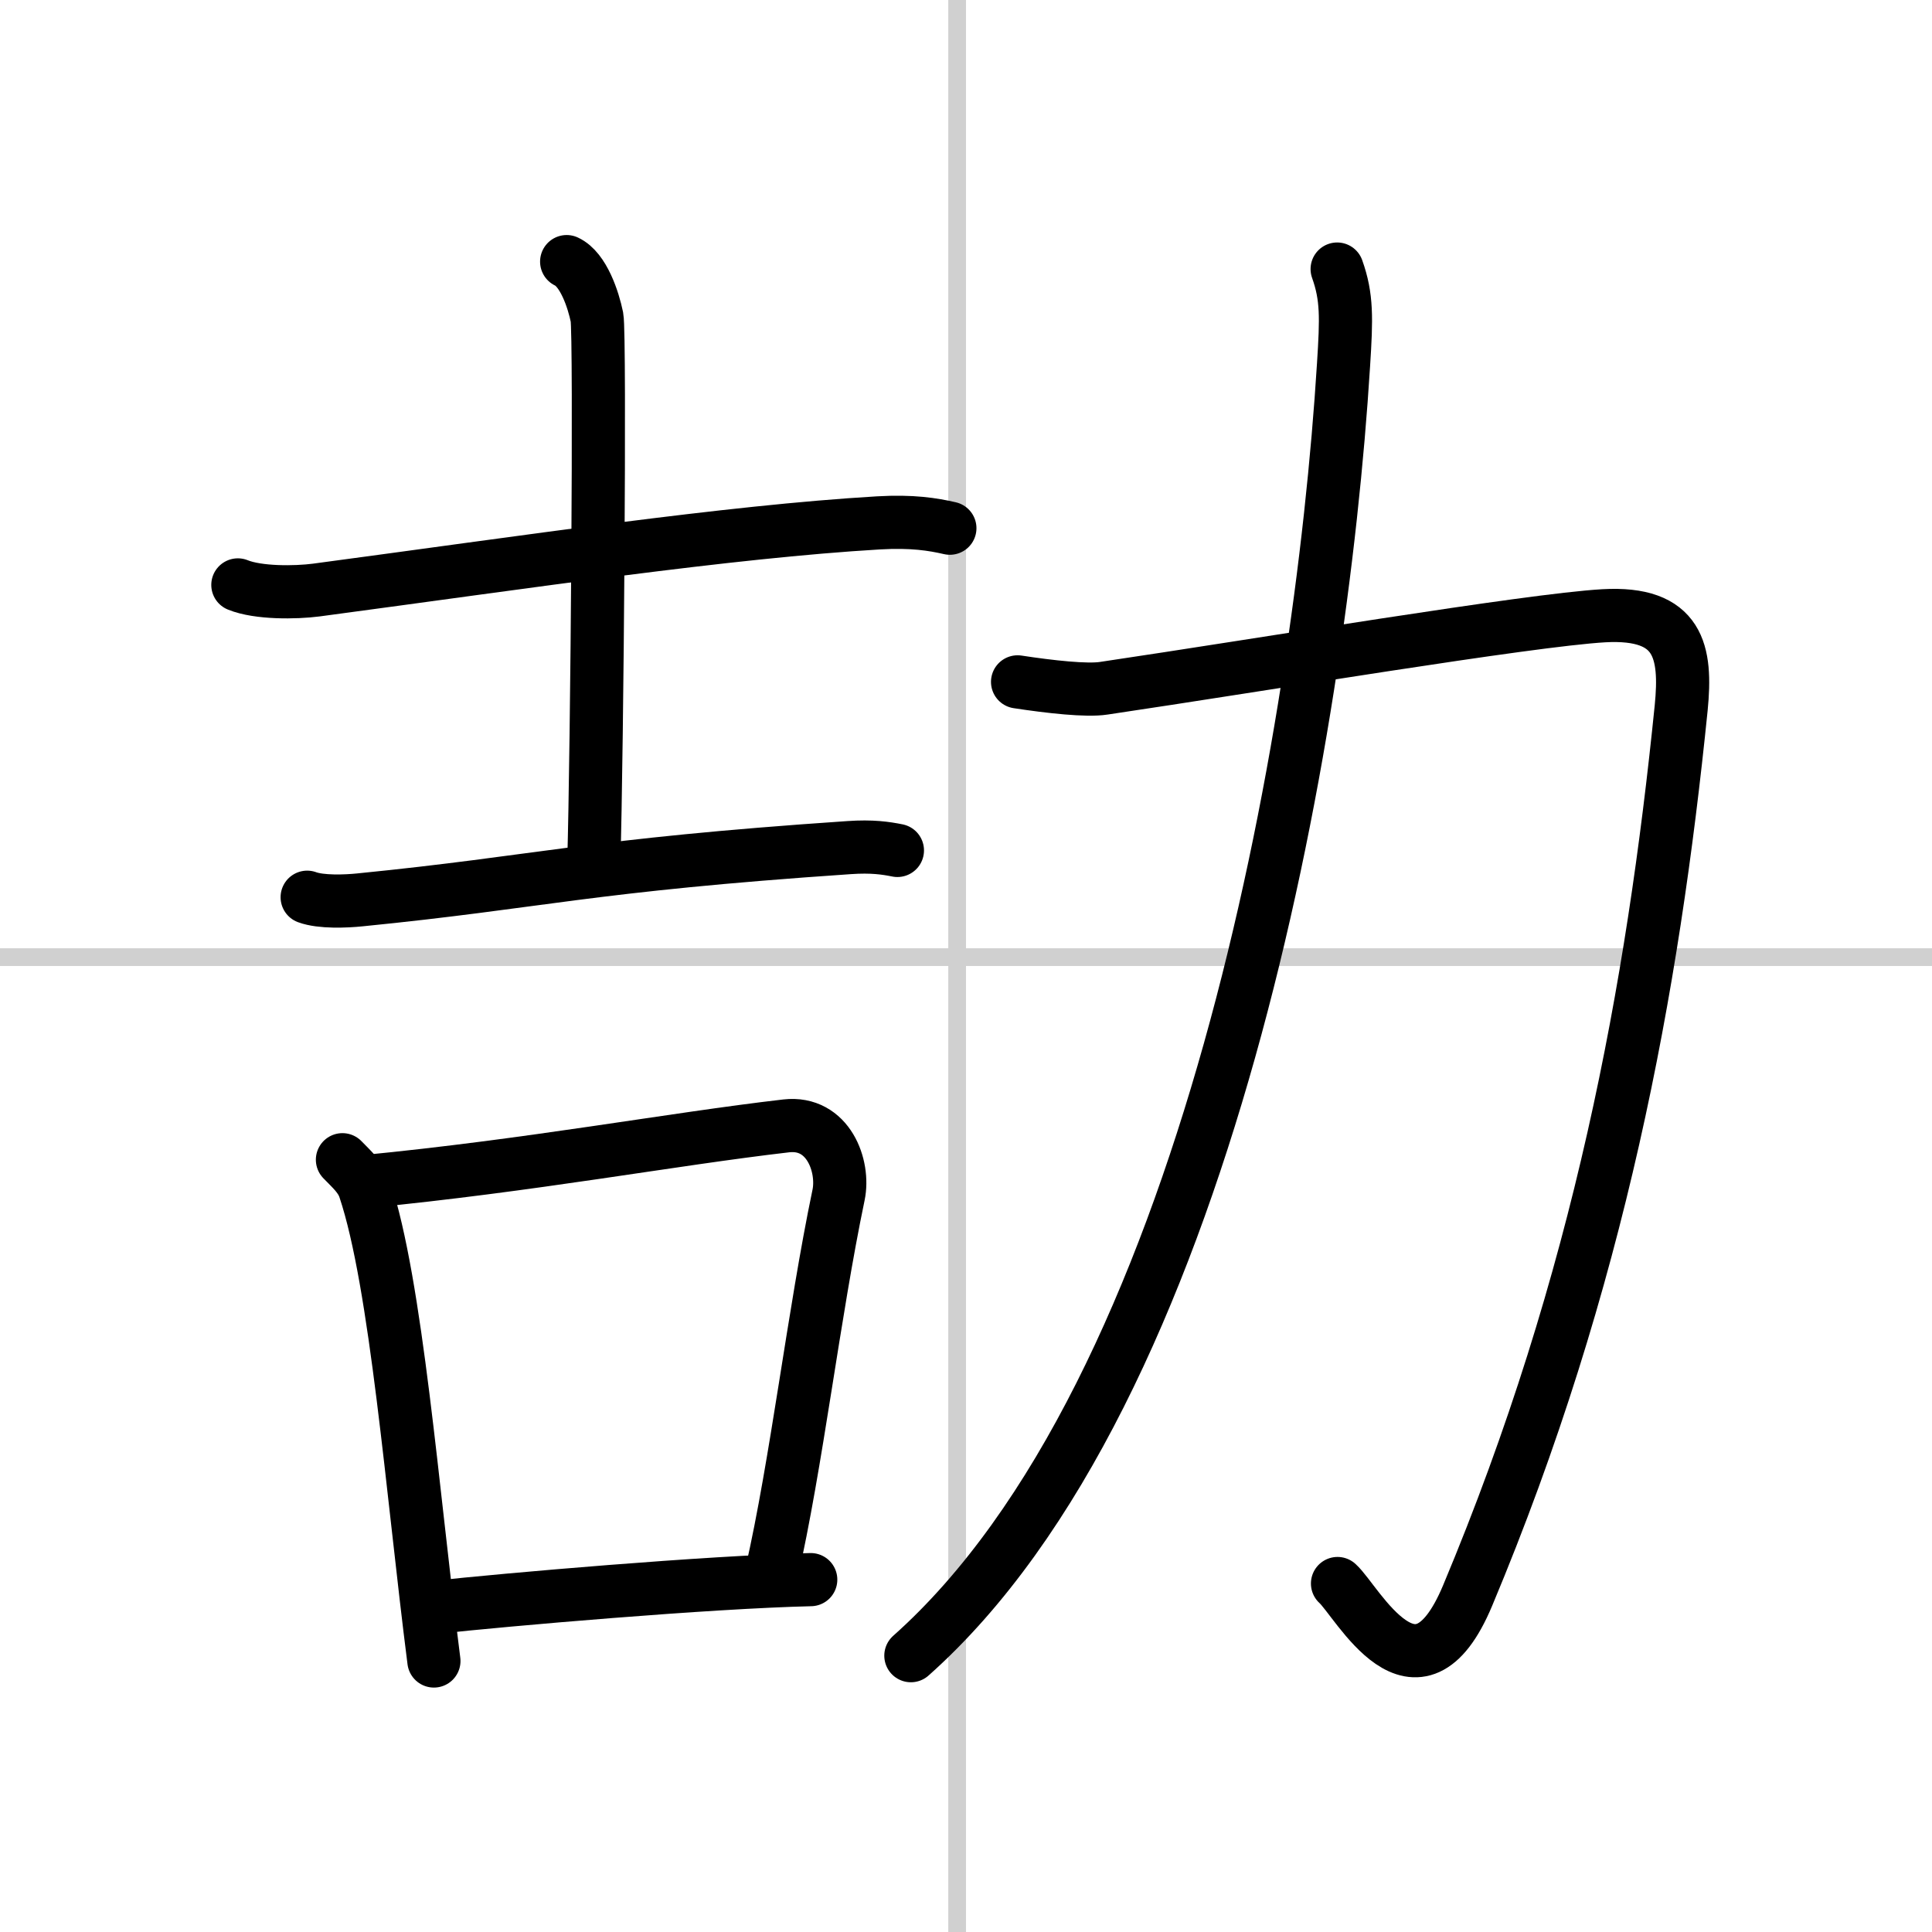
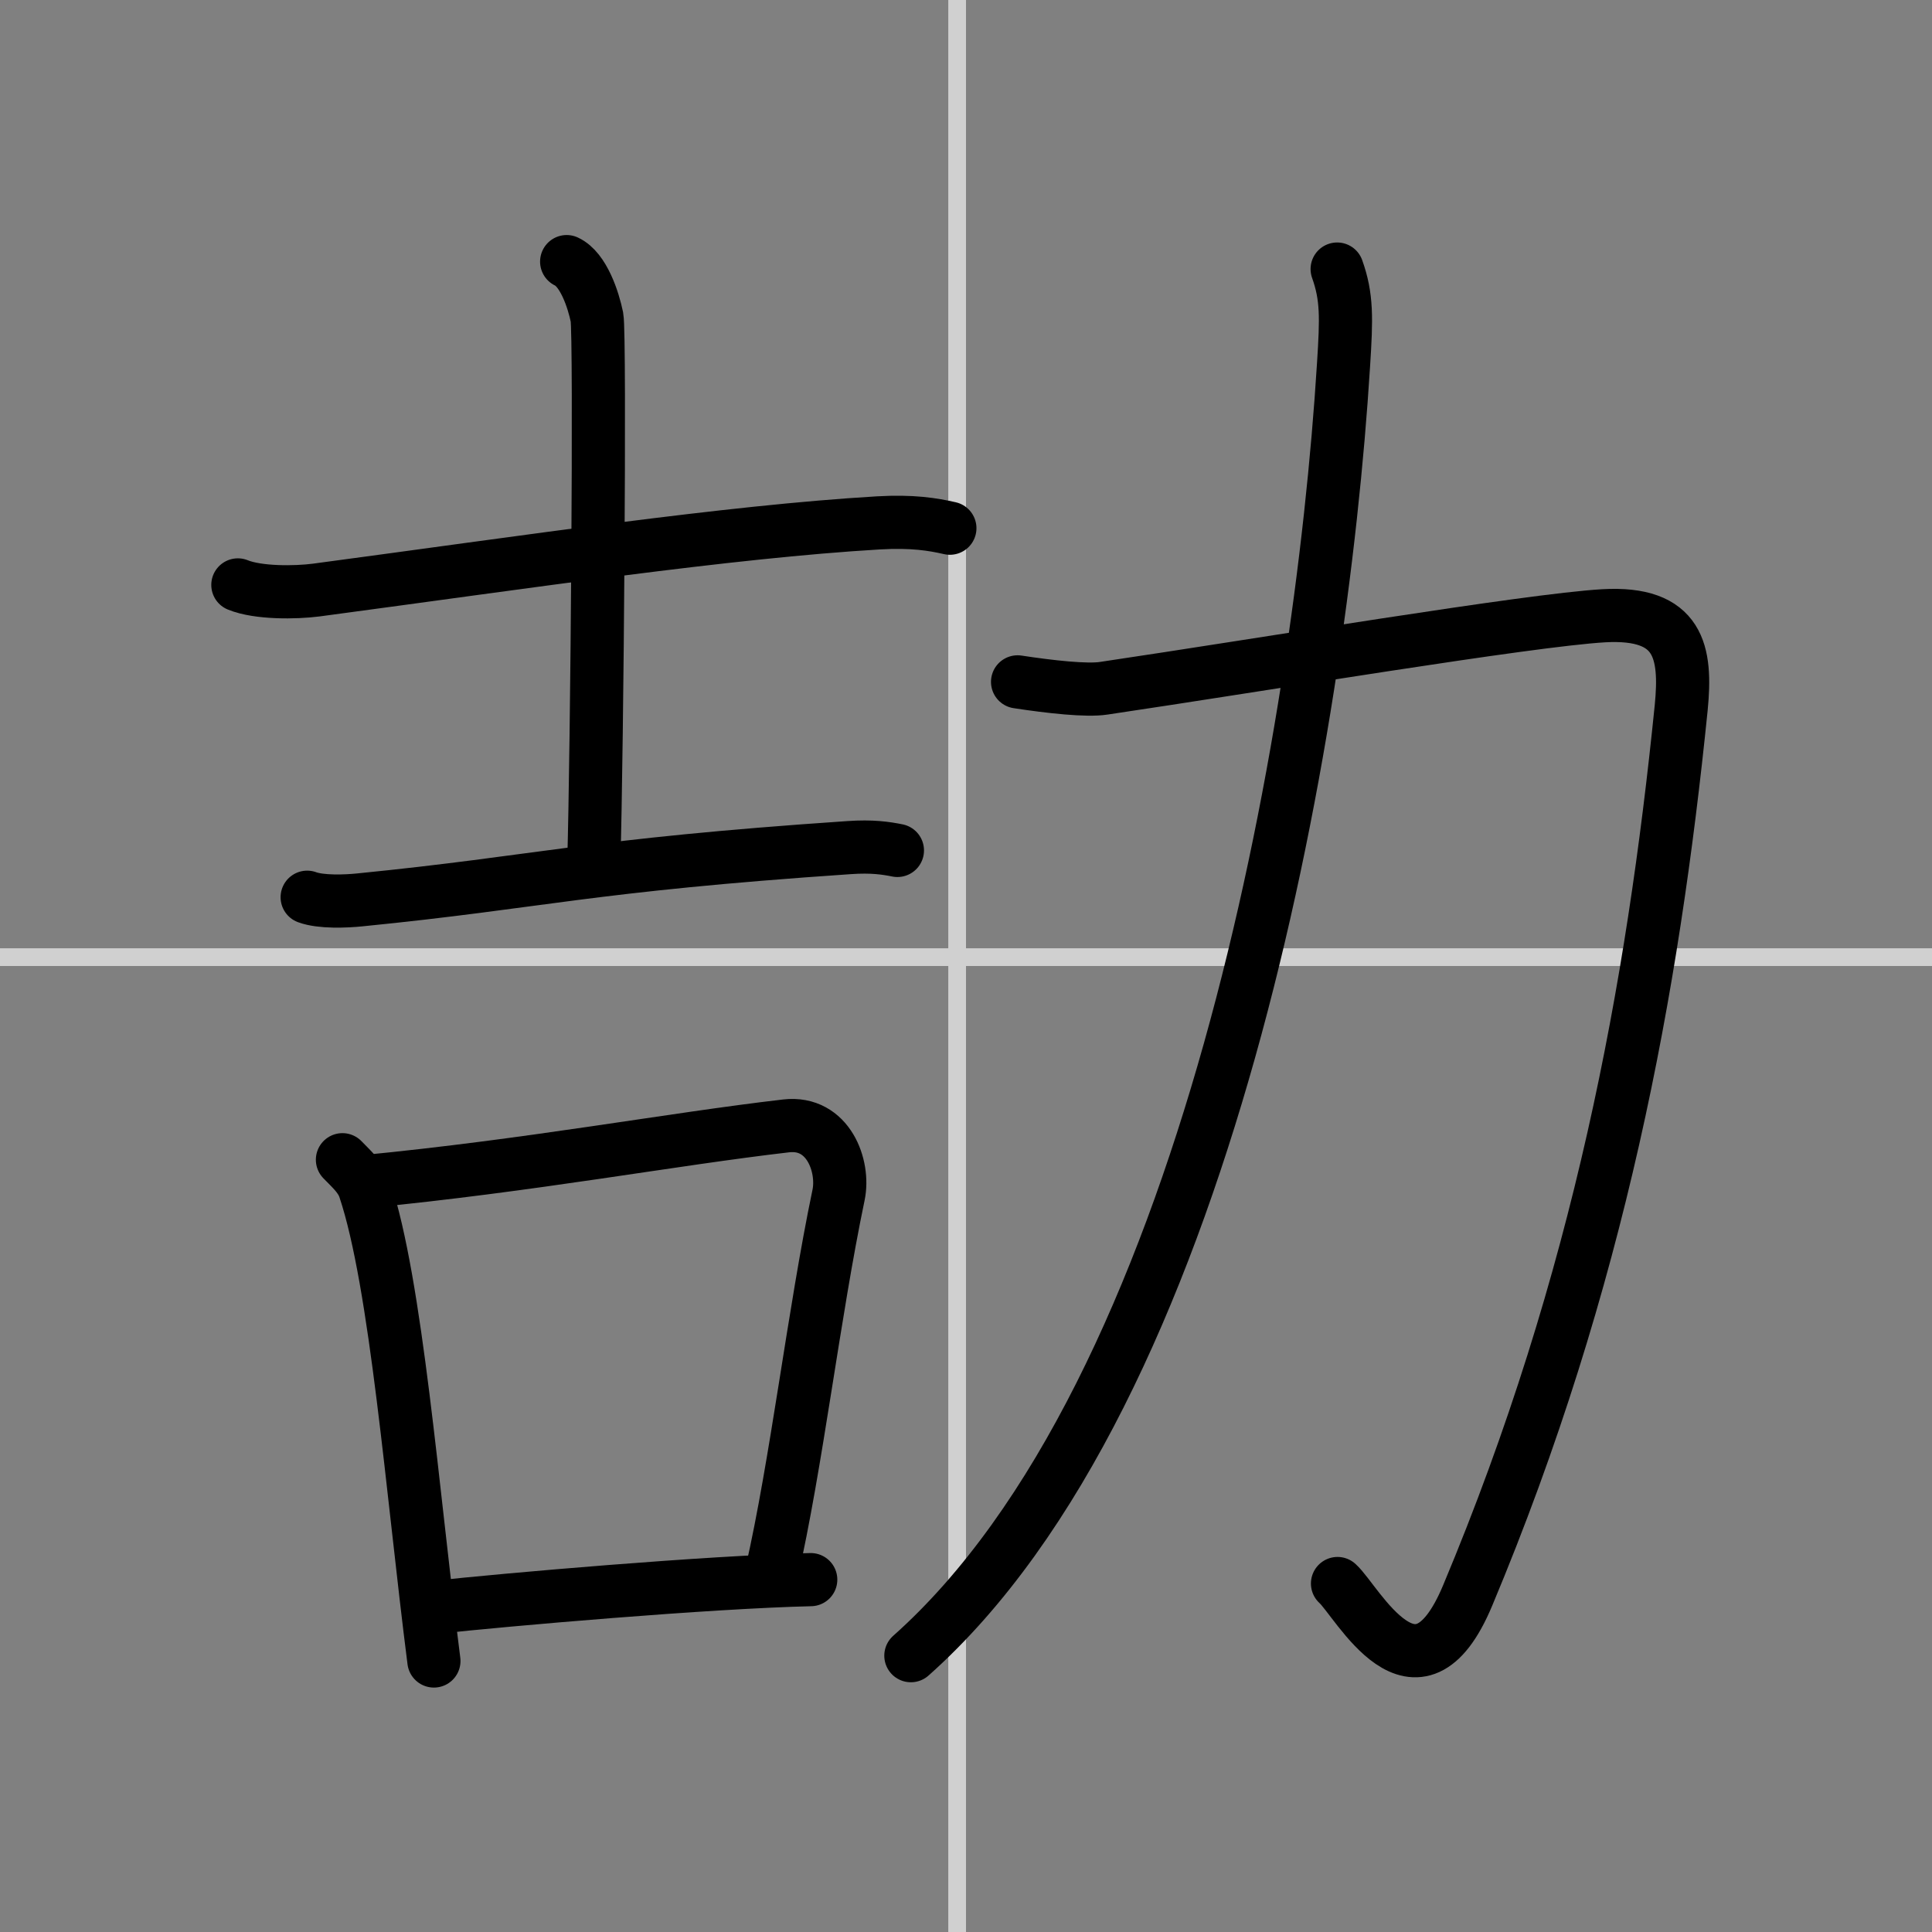
<svg xmlns="http://www.w3.org/2000/svg" width="400" height="400" viewBox="0 0 109 109">
  <rect x="0" y="0" width="109" height="109" fill="#808080" stroke="none" />
  <g fill="none" stroke="#000" stroke-linecap="round" stroke-linejoin="round" stroke-width="3">
-     <rect width="100%" height="100%" fill="#fff" stroke="#fff" />
    <line x1="54" x2="54" y2="109" stroke="#d0d0d0" stroke-width="1" />
    <line x2="109" y1="54" y2="54" stroke="#d0d0d0" stroke-width="1" />
    <path d="m13.42 33c1.15 0.47 3.26 0.44 4.42 0.29 11.97-1.6 23.23-3.29 31.72-3.79 1.92-0.11 3.07 0.08 4.03 0.3" />
    <path d="m31.97 14.76c0.95 0.44 1.51 2.16 1.71 3.14 0.19 0.99 0.01 24.56-0.18 30.8" />
    <path d="m17.33 50.62c0.78 0.29 2.2 0.23 2.97 0.15 10.26-1.02 12.75-1.94 27.61-2.95 1.29-0.09 2.07 0.03 2.72 0.16" />
    <path d="m19.32 65.43c0.52 0.54 1.04 0.98 1.26 1.66 1.78 5.32 2.68 17.06 3.9 26.62" />
    <path d="m20.52 66.67c9.48-0.92 17.36-2.4 23.84-3.15 2.37-0.27 3.29 2.27 2.95 3.9-1.4 6.7-2.37 15.16-3.79 21.37" />
    <path d="m24.49 90.69c4.01-0.44 15.51-1.44 21.25-1.57" />
    <path d="m57.41 38.47c1.84 0.28 3.9 0.51 4.86 0.36 8.98-1.33 23.93-3.84 28.21-4.09 4.27-0.24 4.68 2.04 4.37 5.19-1.6 15.81-4.6 32.31-12.05 50.09-2.89 6.9-6.23 0.31-7.34-0.68" />
    <path d="m75.44 15.18c0.56 1.57 0.53 2.75 0.36 5.4-1.3 20.92-7.73 58-24.41 72.83" />
  </g>
</svg>